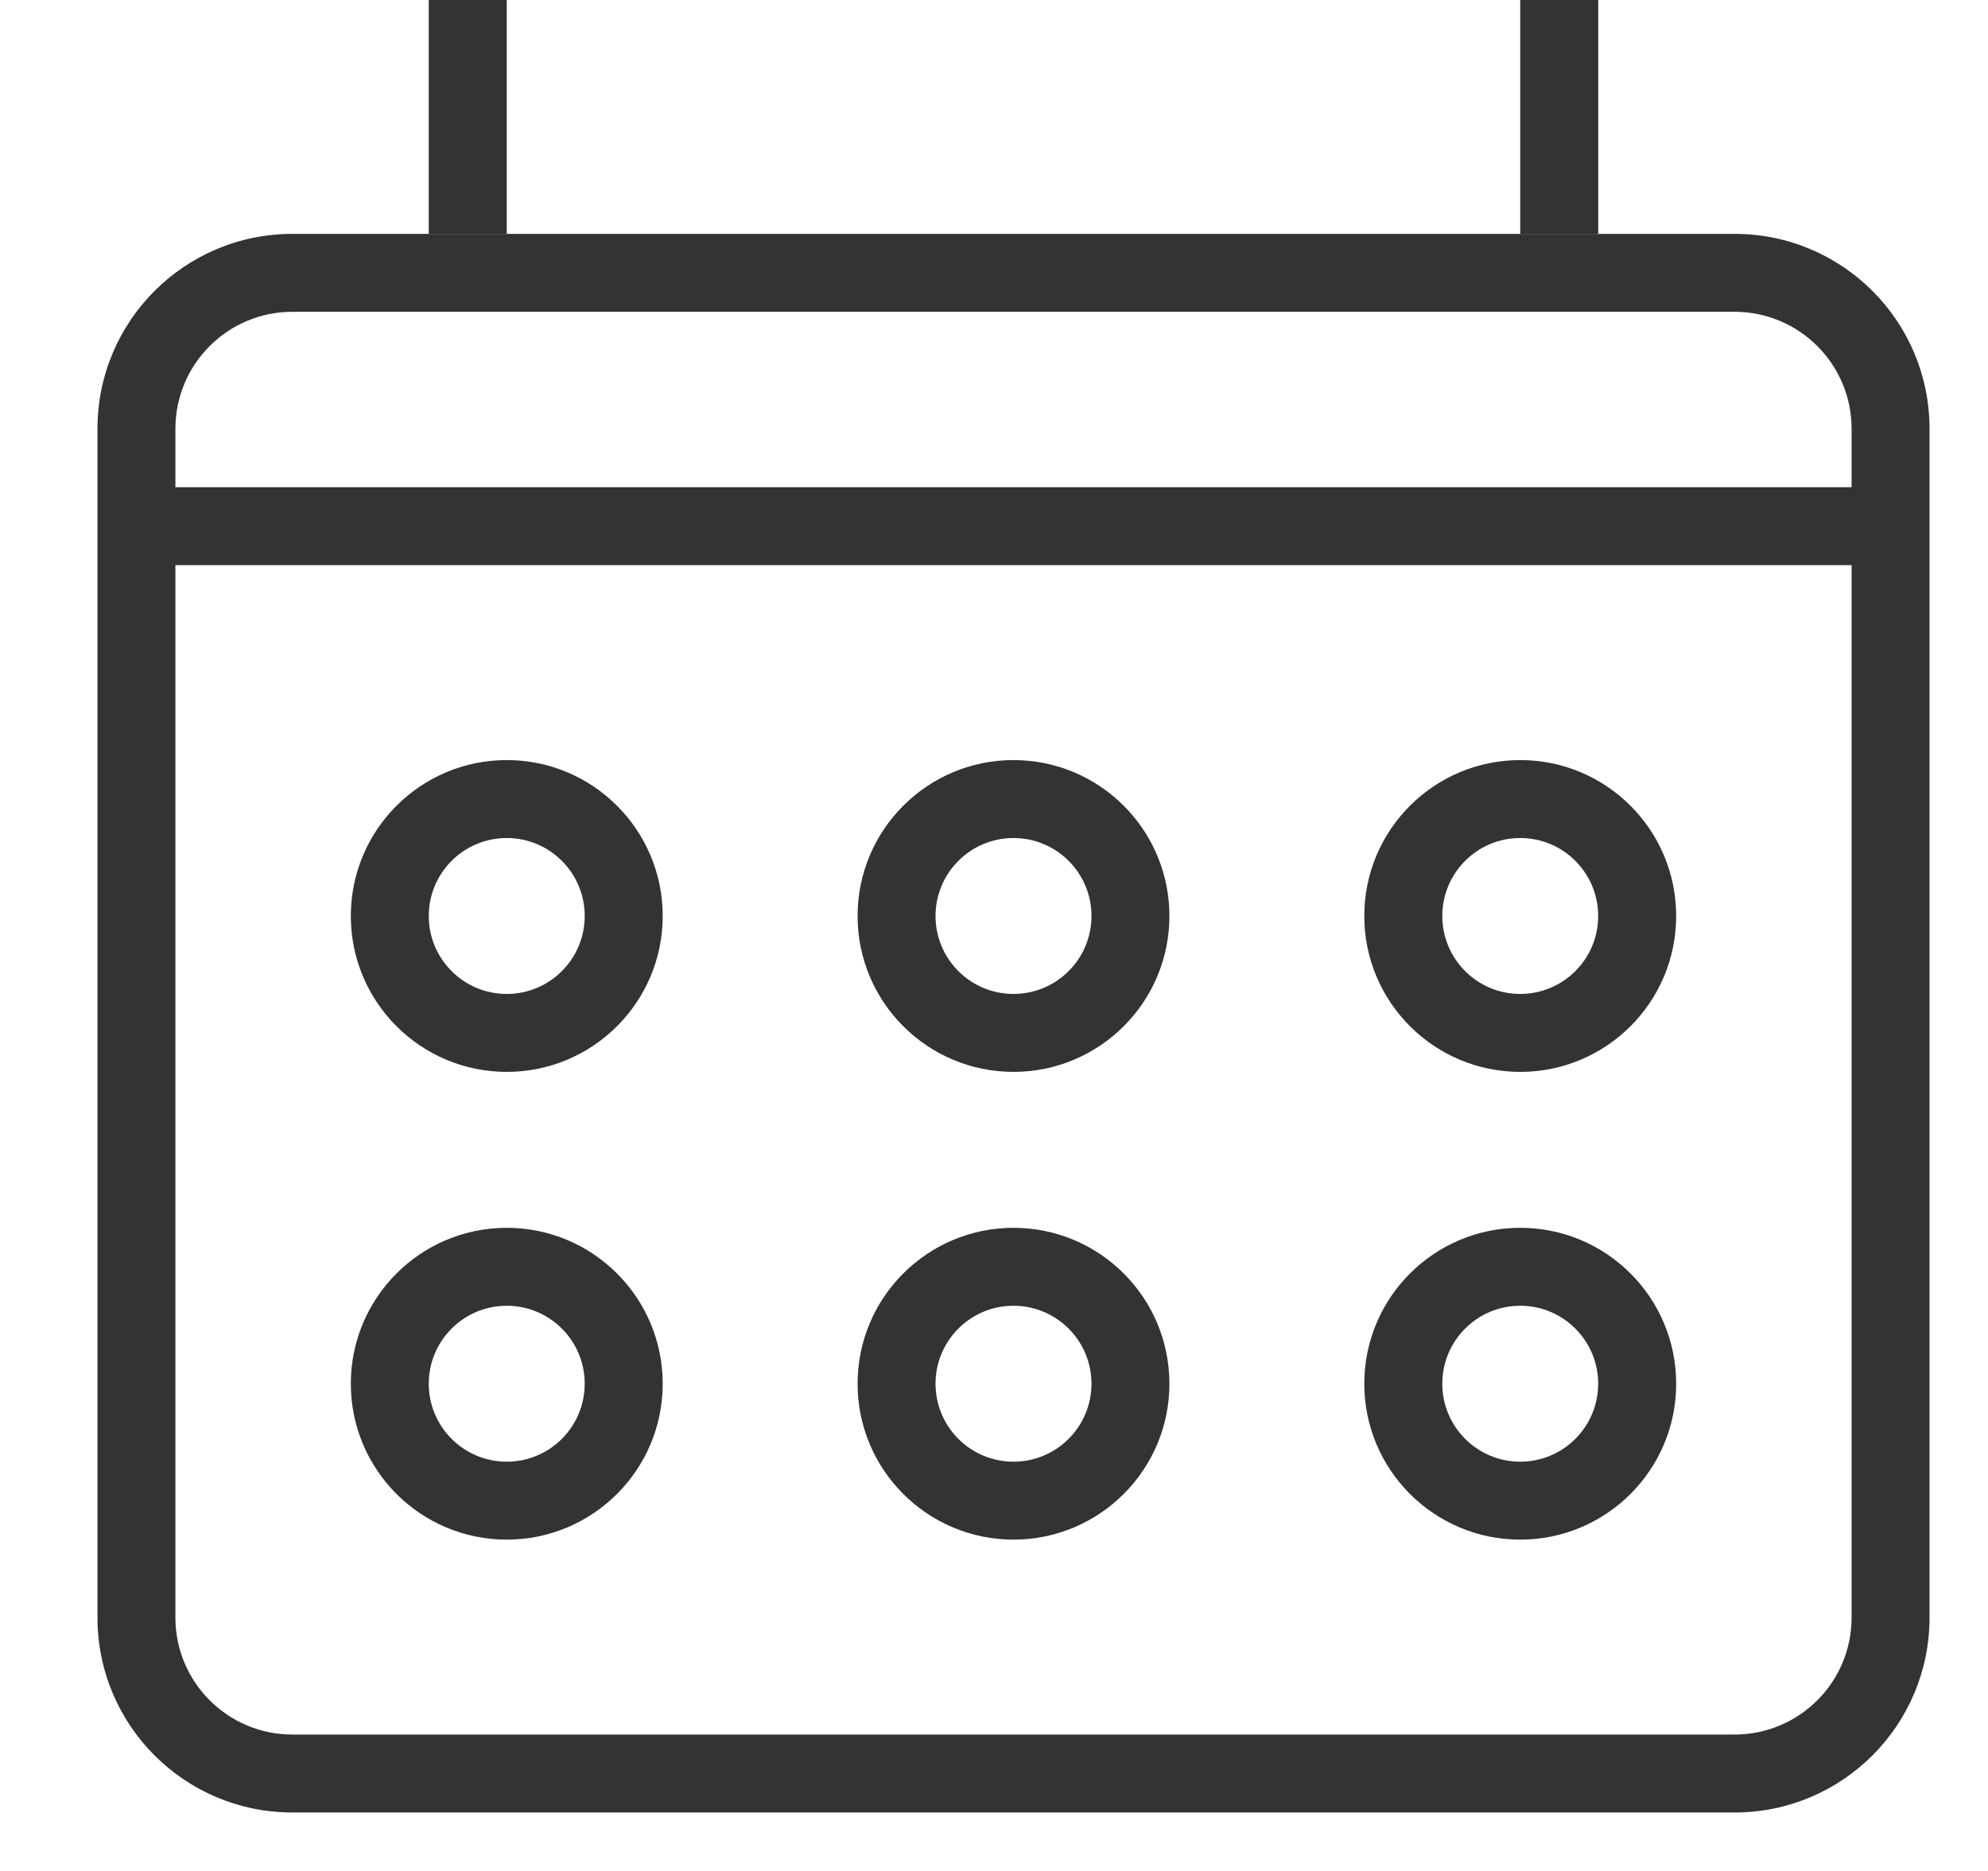
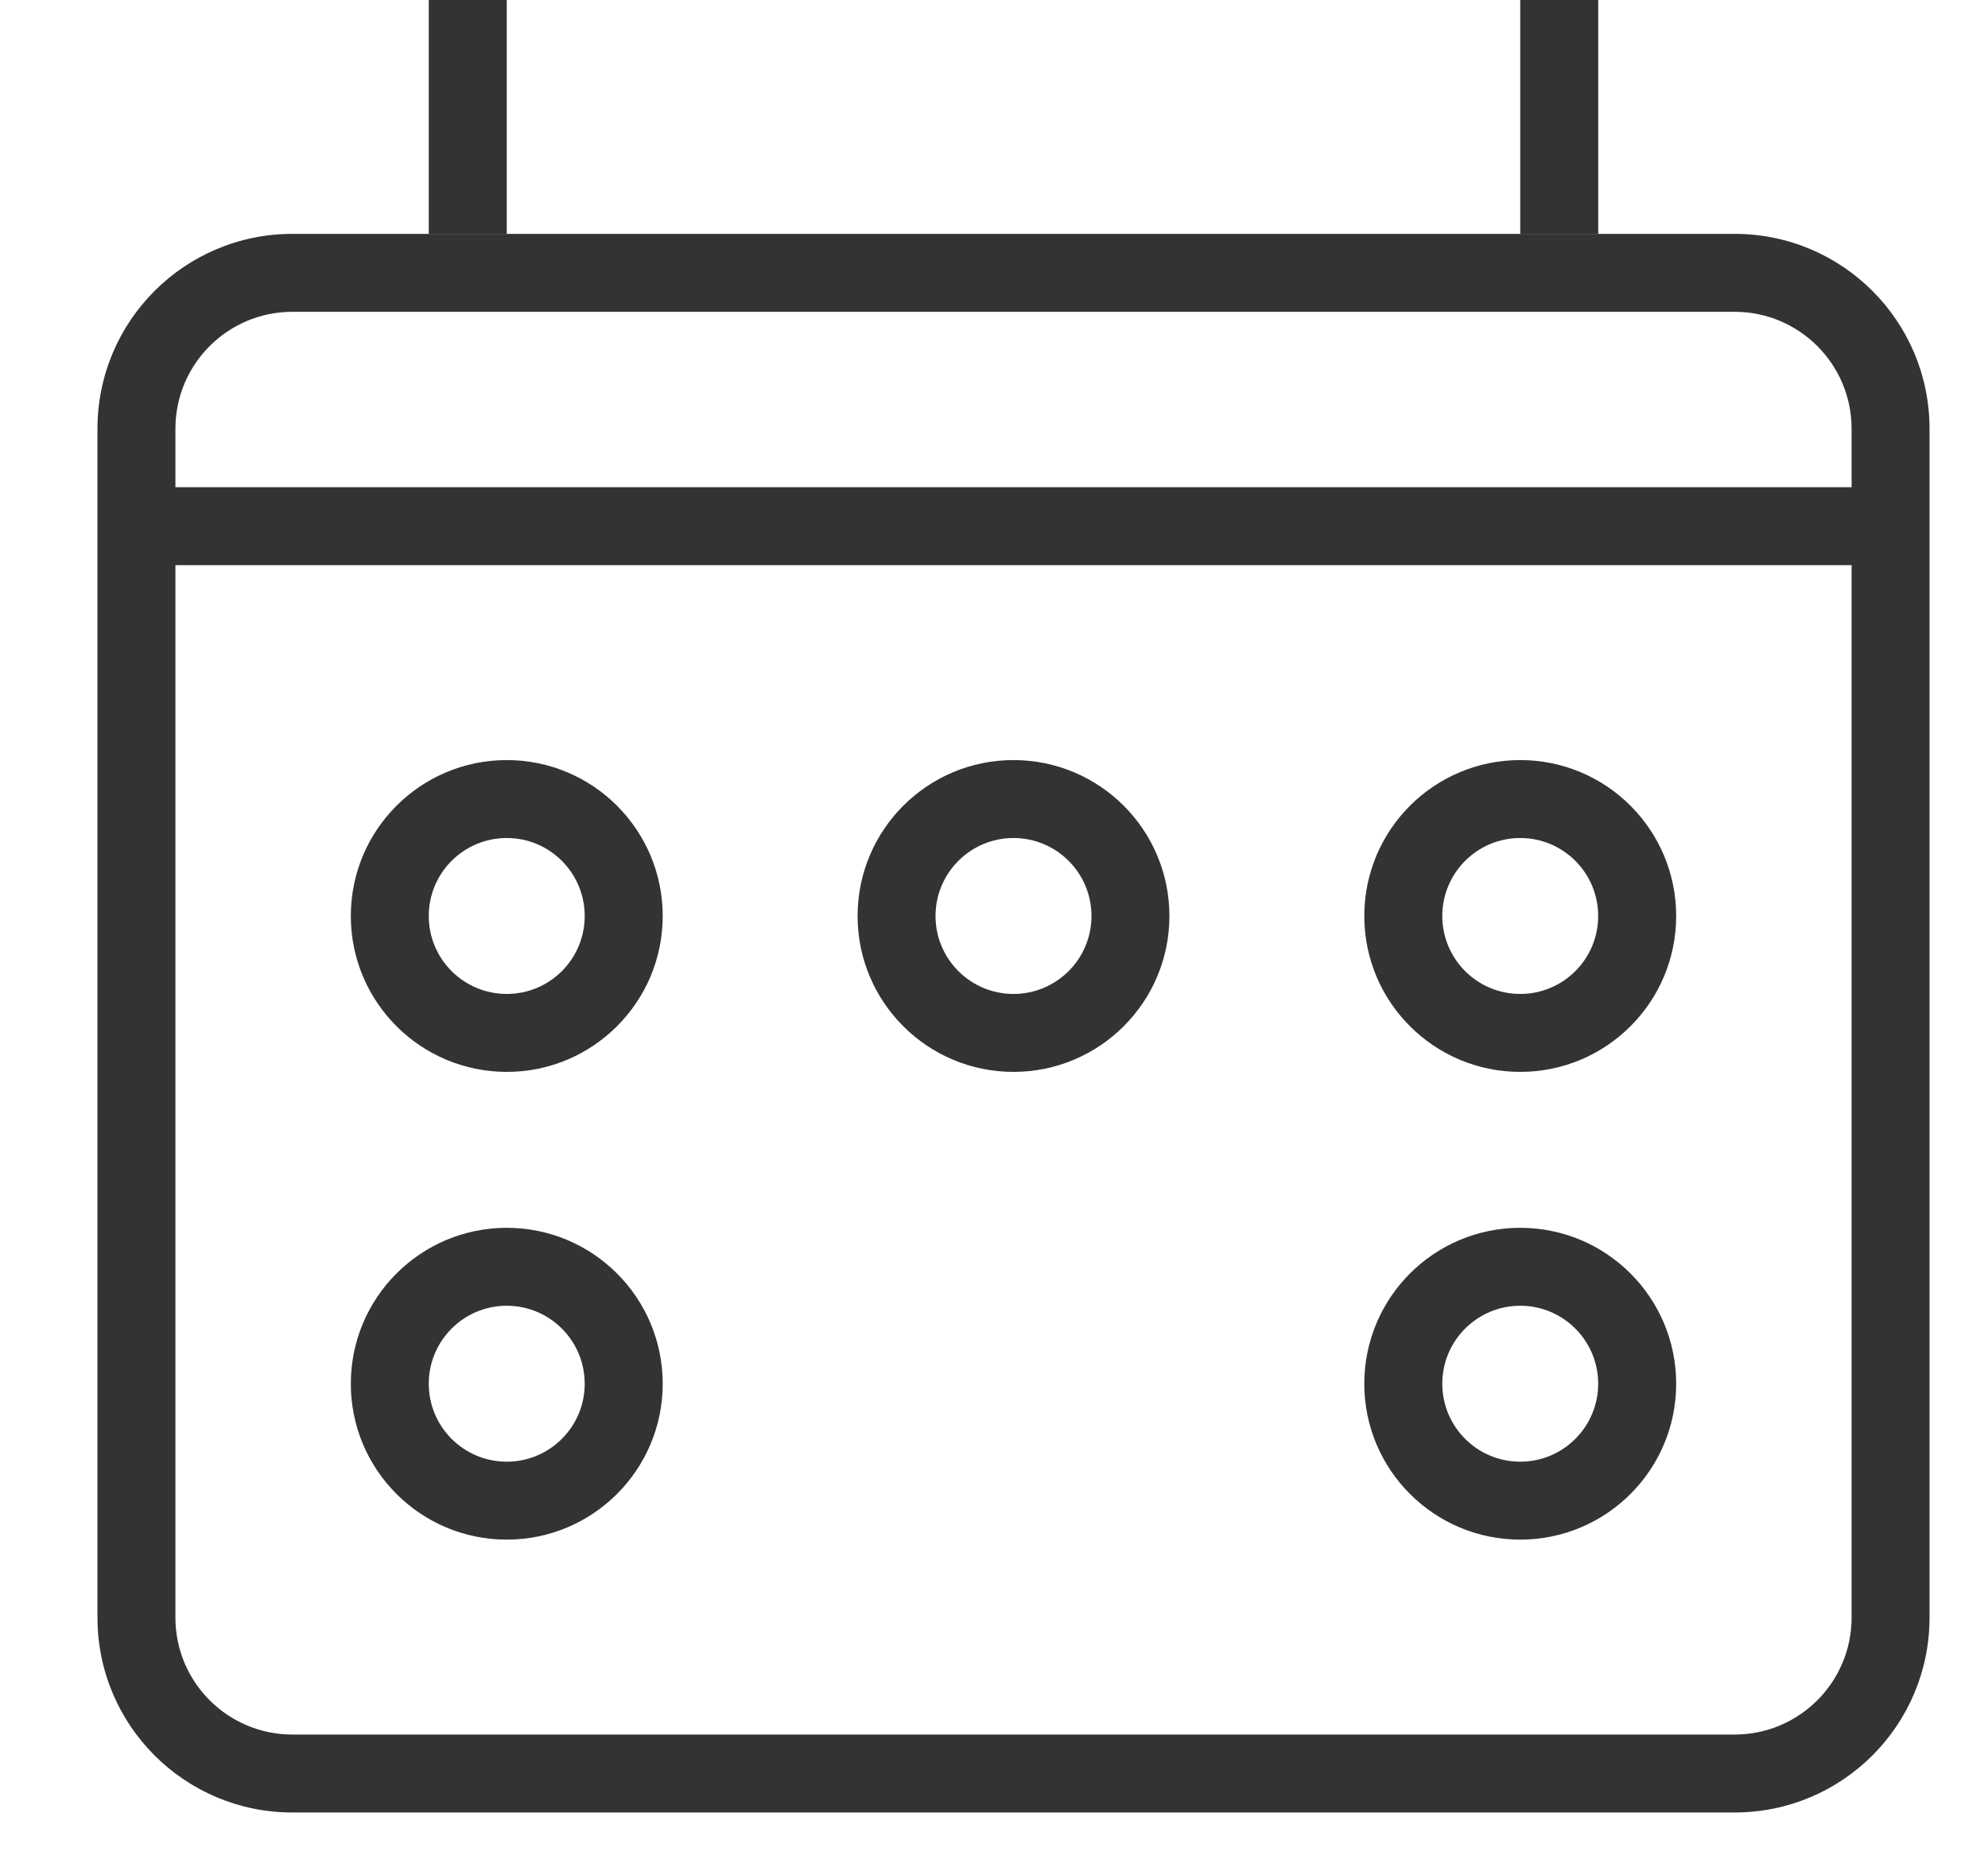
<svg xmlns="http://www.w3.org/2000/svg" width="34" height="32" viewBox="0 0 34 32" fill="none">
  <path fill-rule="evenodd" clip-rule="evenodd" d="M29.667 5.333H5C3.896 5.333 3 6.229 3 7.333V27.667C3 28.771 3.896 29.667 5 29.667H29.667C30.771 29.667 31.667 28.771 31.667 27.667V7.333C31.667 6.229 30.771 5.333 29.667 5.333ZM5 4C3.159 4 1.667 5.492 1.667 7.333V27.667C1.667 29.508 3.159 31 5 31H29.667C31.508 31 33 29.508 33 27.667V7.333C33 5.492 31.508 4 29.667 4H5Z" fill="#333333" />
  <path fill-rule="evenodd" clip-rule="evenodd" d="M8.667 -5.82818e-08L8.667 4L7.333 4L7.333 0L8.667 -5.82818e-08Z" fill="#333333" />
  <path fill-rule="evenodd" clip-rule="evenodd" d="M27.334 -5.82818e-08L27.334 4L26 4L26 0L27.334 -5.82818e-08Z" fill="#333333" />
  <path fill-rule="evenodd" clip-rule="evenodd" d="M32.667 9.666H2V8.333H32.667V9.666Z" fill="#333333" />
  <path fill-rule="evenodd" clip-rule="evenodd" d="M8.667 17C9.403 17 10 16.403 10 15.667C10 14.93 9.403 14.333 8.667 14.333C7.93 14.333 7.333 14.93 7.333 15.667C7.333 16.403 7.93 17 8.667 17ZM8.667 18.333C10.139 18.333 11.334 17.139 11.334 15.667C11.334 14.194 10.139 13 8.667 13C7.194 13 6 14.194 6 15.667C6 17.139 7.194 18.333 8.667 18.333Z" fill="#333333" />
  <path fill-rule="evenodd" clip-rule="evenodd" d="M8.667 25C9.403 25 10 24.403 10 23.667C10 22.93 9.403 22.333 8.667 22.333C7.93 22.333 7.333 22.93 7.333 23.667C7.333 24.403 7.93 25 8.667 25ZM8.667 26.333C10.139 26.333 11.334 25.139 11.334 23.667C11.334 22.194 10.139 21 8.667 21C7.194 21 6 22.194 6 23.667C6 25.139 7.194 26.333 8.667 26.333Z" fill="#333333" />
  <path fill-rule="evenodd" clip-rule="evenodd" d="M17.333 17C18.07 17 18.667 16.403 18.667 15.667C18.667 14.93 18.07 14.333 17.333 14.333C16.597 14.333 16 14.93 16 15.667C16 16.403 16.597 17 17.333 17ZM17.333 18.333C18.806 18.333 20 17.139 20 15.667C20 14.194 18.806 13 17.333 13C15.861 13 14.667 14.194 14.667 15.667C14.667 17.139 15.861 18.333 17.333 18.333Z" fill="#333333" />
-   <path fill-rule="evenodd" clip-rule="evenodd" d="M17.333 25C18.07 25 18.667 24.403 18.667 23.667C18.667 22.93 18.07 22.333 17.333 22.333C16.597 22.333 16 22.93 16 23.667C16 24.403 16.597 25 17.333 25ZM17.333 26.333C18.806 26.333 20 25.139 20 23.667C20 22.194 18.806 21 17.333 21C15.861 21 14.667 22.194 14.667 23.667C14.667 25.139 15.861 26.333 17.333 26.333Z" fill="#333333" />
  <path fill-rule="evenodd" clip-rule="evenodd" d="M26 17C26.736 17 27.333 16.403 27.333 15.667C27.333 14.93 26.736 14.333 26 14.333C25.264 14.333 24.667 14.93 24.667 15.667C24.667 16.403 25.264 17 26 17ZM26 18.333C27.473 18.333 28.667 17.139 28.667 15.667C28.667 14.194 27.473 13 26 13C24.527 13 23.333 14.194 23.333 15.667C23.333 17.139 24.527 18.333 26 18.333Z" fill="#333333" />
  <path fill-rule="evenodd" clip-rule="evenodd" d="M26 25C26.736 25 27.333 24.403 27.333 23.667C27.333 22.93 26.736 22.333 26 22.333C25.264 22.333 24.667 22.93 24.667 23.667C24.667 24.403 25.264 25 26 25ZM26 26.333C27.473 26.333 28.667 25.139 28.667 23.667C28.667 22.194 27.473 21 26 21C24.527 21 23.333 22.194 23.333 23.667C23.333 25.139 24.527 26.333 26 26.333Z" fill="#333333" />
</svg>